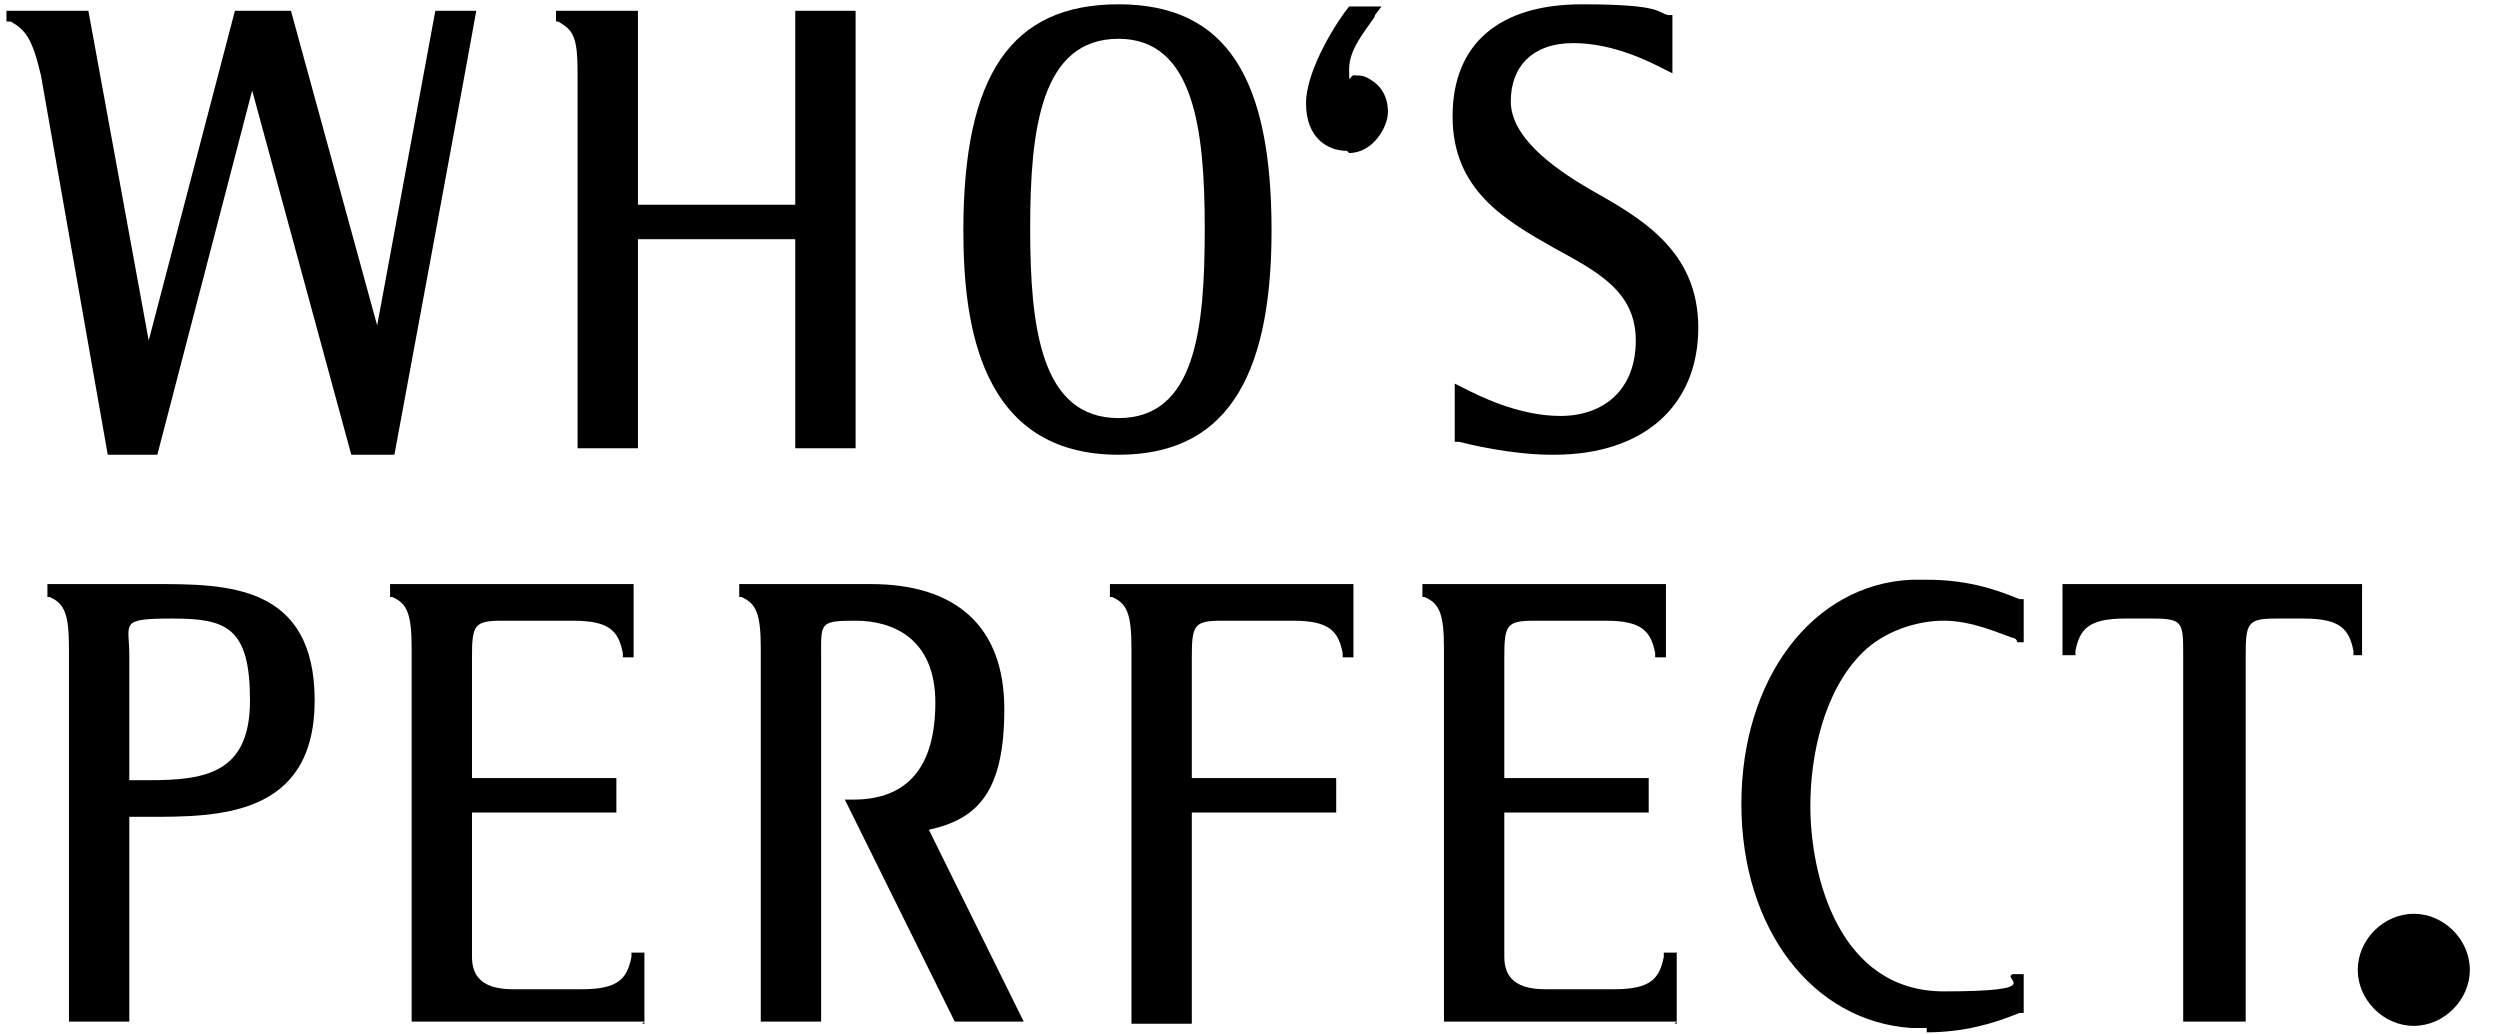
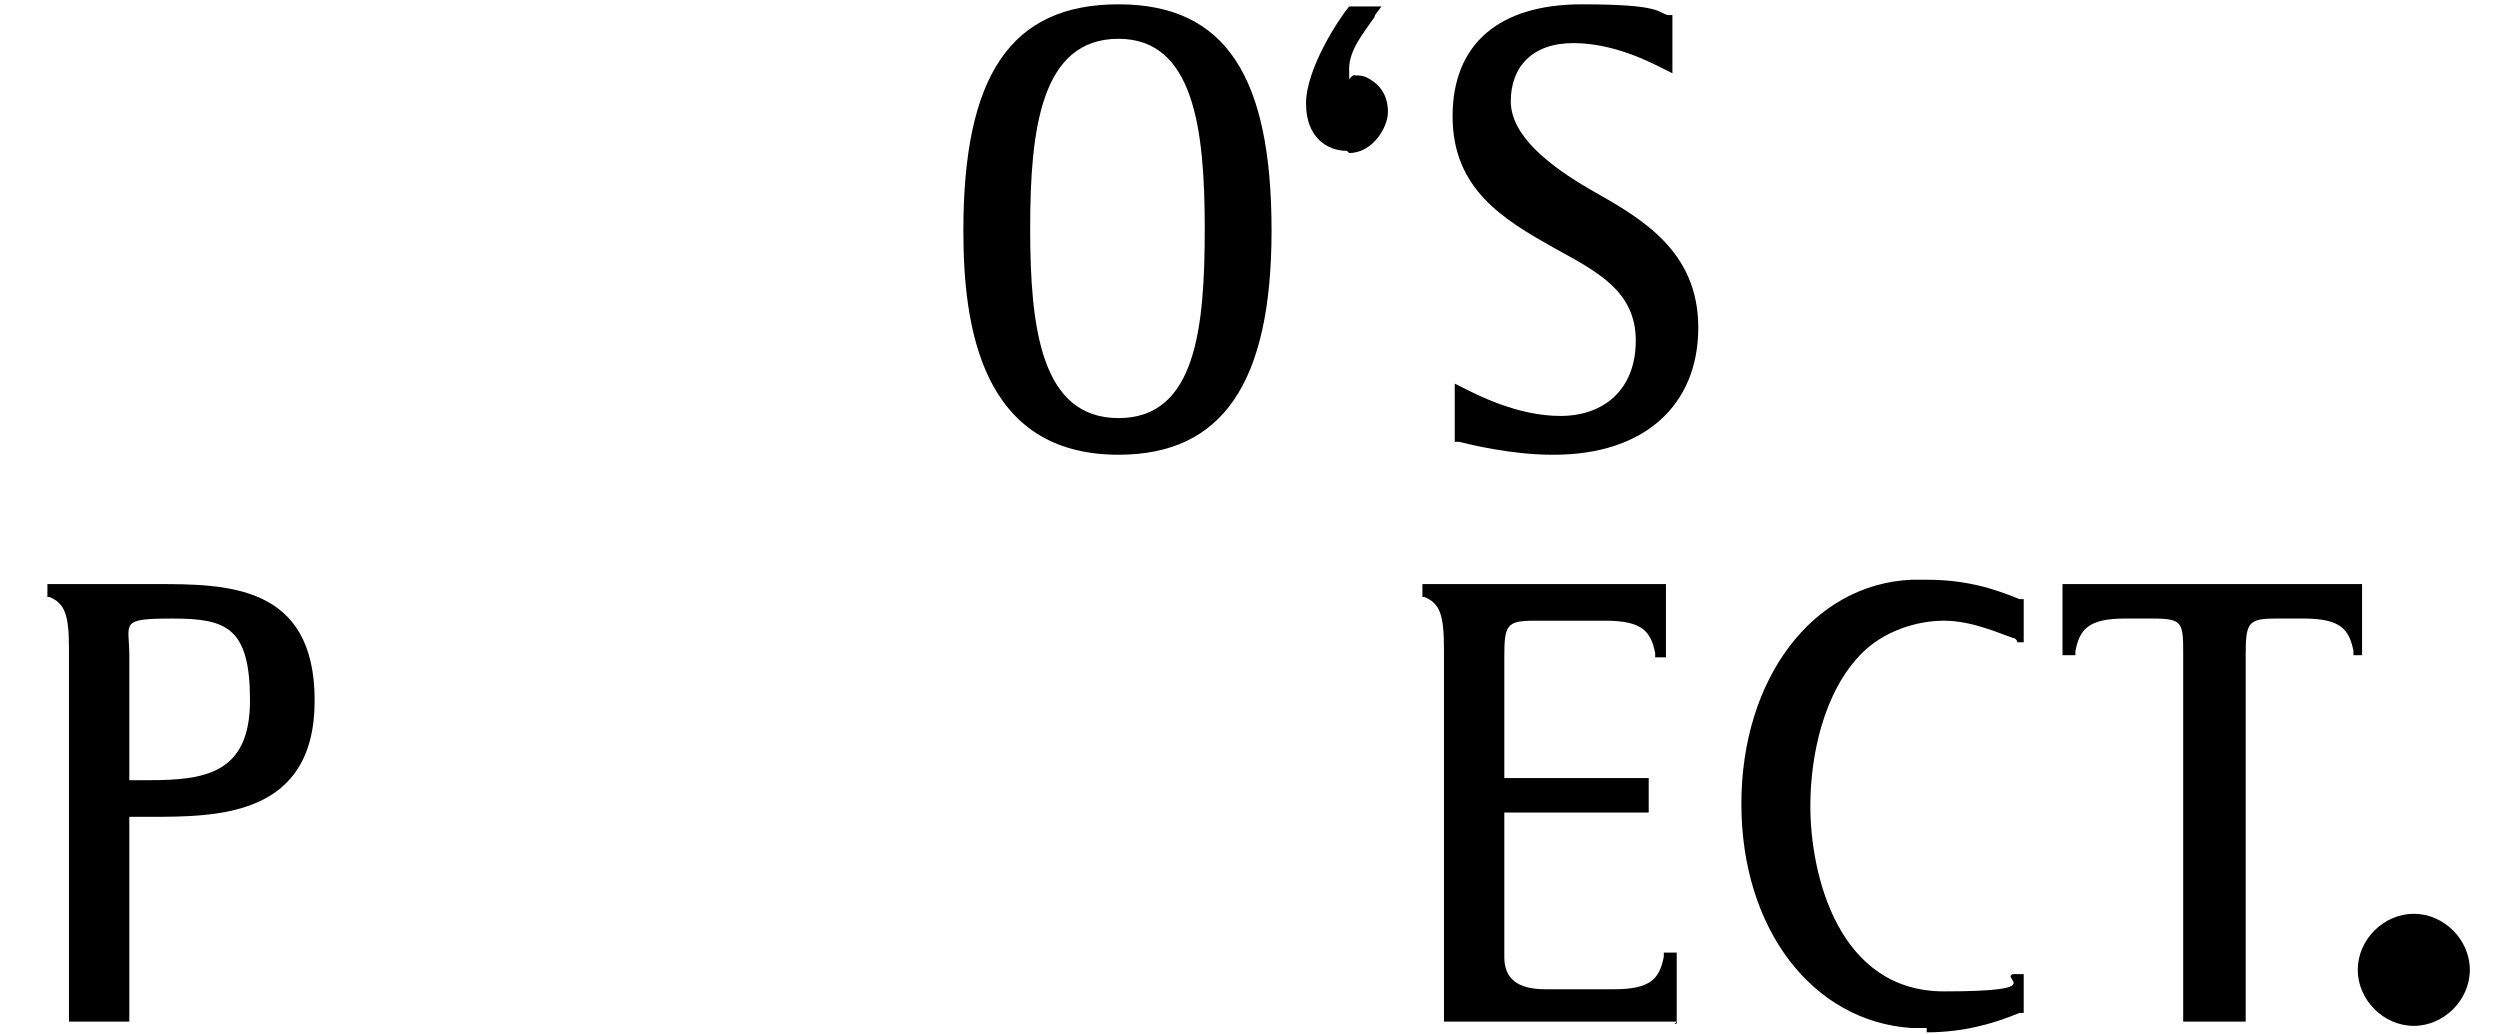
<svg xmlns="http://www.w3.org/2000/svg" width="116" height="48" viewBox="0 0 116 48" fill="none">
  <g clip-path="url(#clip0_55_63)">
    <path d="M112 47.6C113.4 47.6 114.6 46.4 114.6 45C114.6 43.6 113.4 42.4 112 42.4C110.6 42.4 109.4 43.6 109.4 45C109.4 46.4 110.6 47.6 112 47.6Z" fill="black" />
    <path d="M51.9 21.1C45.5 21.1 44.7 15.1 44.7 10.7C44.7 3.5 46.9 0.2 51.9 0.2C56.9 0.2 59 3.6 59 10.7C59 17.8 56.7 21.1 51.9 21.1ZM51.9 1.8C48.3 1.8 47.8 6 47.8 10.6C47.8 15.2 48.3 19.4 51.9 19.4C55.5 19.4 55.9 15.2 55.9 10.6C55.9 6 55.4 1.8 51.9 1.8Z" fill="black" />
    <path d="M62.5 7C61.6 7 60.6 6.4 60.6 4.8C60.6 3.2 62.1 0.9 62.6 0.3H64.1L63.8 0.7C63.8 0.7 63.8 0.8 63.7 0.9C63.3 1.5 62.6 2.3 62.6 3.2C62.6 4.1 62.6 3.4 62.9 3.5C63.1 3.5 63.3 3.5 63.6 3.7C64.1 4 64.4 4.5 64.4 5.2C64.4 5.9 63.7 7.1 62.6 7.1L62.5 7Z" fill="black" />
    <path d="M72 21.1C70.1 21.1 68.1 20.6 67.7 20.5H67.5V17.8L67.9 18C68.5 18.3 70.4 19.3 72.4 19.3C74.4 19.3 75.9 18.1 75.9 15.8C75.9 13.5 74.1 12.6 72.1 11.5C69.8 10.2 67.4 8.8 67.4 5.4C67.4 2 69.6 0.2 73.4 0.2C77.2 0.2 76.9 0.6 77.4 0.7H77.6V3.4L77.2 3.2C76.6 2.9 74.9 2 73 2C71.1 2 70.1 3.1 70.1 4.7C70.1 6.3 71.9 7.7 73.8 8.8C76.1 10.1 78.8 11.6 78.8 15.2C78.8 18.8 76.3 21.1 72.1 21.1H72Z" fill="black" />
-     <path d="M39.7 20.8H36.9V11.1H29.6V20.8H26.8V3.4C26.8 1.7 26.6 1.4 25.9 1H25.8V0.5H29.6V9.5H36.9V0.5H39.7V20.8Z" fill="black" />
-     <path d="M18.2 21.1H16.3L11.7 4.2L7.3 21.1H5L1.9 3.5C1.5 1.8 1.2 1.4 0.5 1H0.3V0.5H4.1L6.9 15.8L10.9 0.5H13.5L17.5 15.1L20.2 0.5H22.1C22.1 0.6 18.3 21.1 18.3 21.1H18.2Z" fill="black" />
    <path d="M89.4 47.7C89.2 47.7 88.9 47.7 88.7 47.7C84.1 47.4 80.8 43.1 80.8 37.3C80.8 31.5 84.1 27.1 88.7 26.9C88.9 26.9 89.2 26.9 89.4 26.9C91.2 26.9 92.5 27.3 93.7 27.8H93.9V29.8H93.6C93.6 29.7 93.5 29.6 93.4 29.6C92.8 29.4 91.5 28.8 90.2 28.8C88.9 28.8 87.4 29.3 86.4 30.3C84.6 32.1 84 35.1 84 37.4C84 40.6 85.3 46 90.2 46C95.1 46 92.8 45.4 93.4 45.2H93.6H93.9C93.9 45.1 93.9 47 93.9 47H93.7C92.5 47.5 91.1 47.9 89.4 47.9V47.7Z" fill="black" />
    <path d="M6 47.401H3.2V30.101C3.2 28.501 3 28.001 2.3 27.701H2.2V27.101H7.2C10.5 27.101 14.6 27.101 14.6 32.501C14.6 37.901 10.1 37.901 6.9 37.901H6V47.401ZM6 36.201H6.9C9.5 36.201 11.6 35.901 11.6 32.501C11.6 29.101 10.5 28.701 8 28.701C5.5 28.701 6 28.901 6 30.401V36.201Z" fill="black" />
-     <path d="M47.4 47.401H44.3L39.2 37.101H39.6C42.1 37.101 43.4 35.601 43.4 32.601C43.4 29.601 41.4 28.801 39.7 28.801C38 28.801 38.1 28.901 38.1 30.501V47.401H35.3V30.101C35.3 28.501 35.1 28.001 34.4 27.701H34.3V27.101H40.4C44.4 27.101 46.6 29.101 46.6 32.901C46.6 36.701 45.4 38.001 43.1 38.501L47.5 47.401H47.4Z" fill="black" />
-     <path d="M29.9 47.401H19.1V30.101C19.1 28.501 18.9 28.001 18.2 27.701H18.1V27.101H29.4V30.501C29.5 30.501 28.9 30.501 28.9 30.501V30.301C28.7 29.301 28.3 28.801 26.6 28.801H23.3C22 28.801 21.9 29.001 21.9 30.501V36.101H28.6V37.701H21.9V44.401C21.9 45.401 22.5 45.901 23.8 45.901H27C28.7 45.901 29.1 45.401 29.3 44.401V44.201H29.9V47.501H29.8L29.9 47.401Z" fill="black" />
    <path d="M77.8 47.401H67V30.101C67 28.501 66.8 28.001 66.1 27.701H66V27.101H77.3V30.501C77.4 30.501 76.8 30.501 76.8 30.501V30.301C76.6 29.301 76.2 28.801 74.5 28.801H71.2C69.9 28.801 69.8 29.001 69.8 30.501V36.101H76.5V37.701H69.8V44.401C69.8 45.401 70.4 45.901 71.7 45.901H74.9C76.6 45.901 77 45.401 77.2 44.401V44.201H77.8V47.501H77.7L77.8 47.401Z" fill="black" />
-     <path d="M52.5 47.401V30.101C52.5 28.501 52.3 28.001 51.6 27.701H51.5V27.101H62.8V30.501C62.9 30.501 62.3 30.501 62.3 30.501V30.301C62.1 29.301 61.7 28.801 60 28.801H56.7C55.4 28.801 55.3 29.001 55.3 30.501V36.101H62V37.701H55.3V47.501H52.5V47.401Z" fill="black" />
    <path d="M104.1 47.401H101.3V30.401C101.3 28.901 101.3 28.701 99.9 28.701H98.6C96.9 28.701 96.5 29.201 96.3 30.201V30.401H95.7V27.101H109.6V30.401C109.7 30.401 109.2 30.401 109.2 30.401V30.201C109 29.201 108.6 28.701 106.9 28.701H105.6C104.3 28.701 104.2 28.901 104.2 30.401V47.401H104.1Z" fill="black" />
  </g>
  <defs>
    <clipPath id="clip0_55_63">
      <rect width="115" height="48" fill="white" transform="translate(0.15)" />
    </clipPath>
  </defs>
</svg>